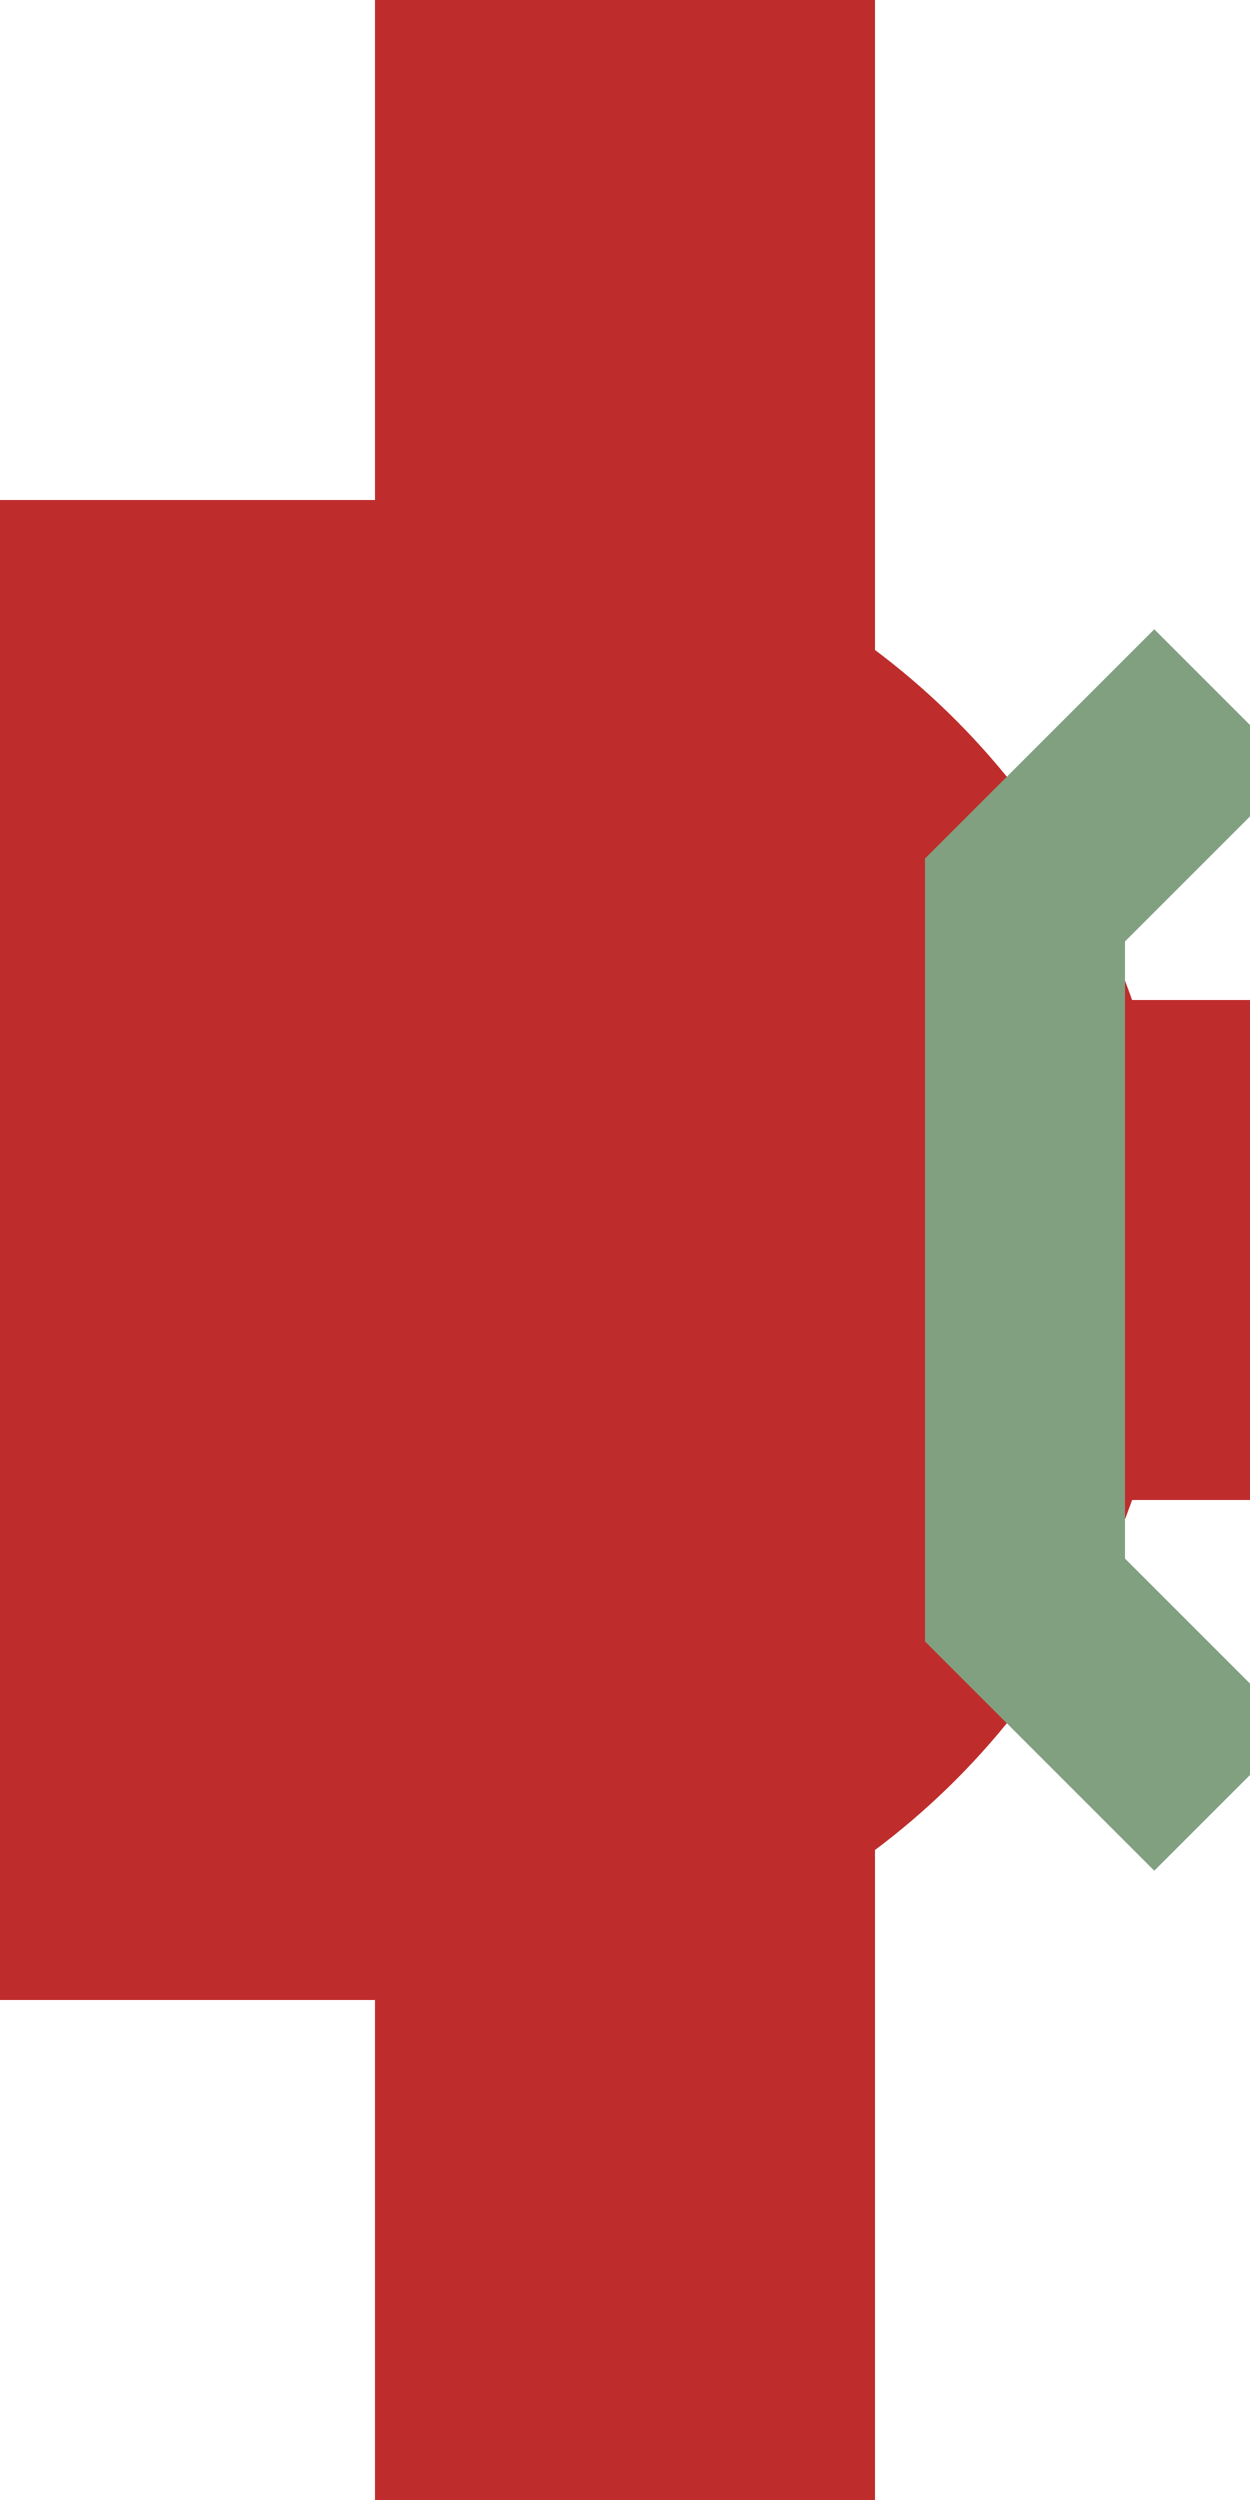
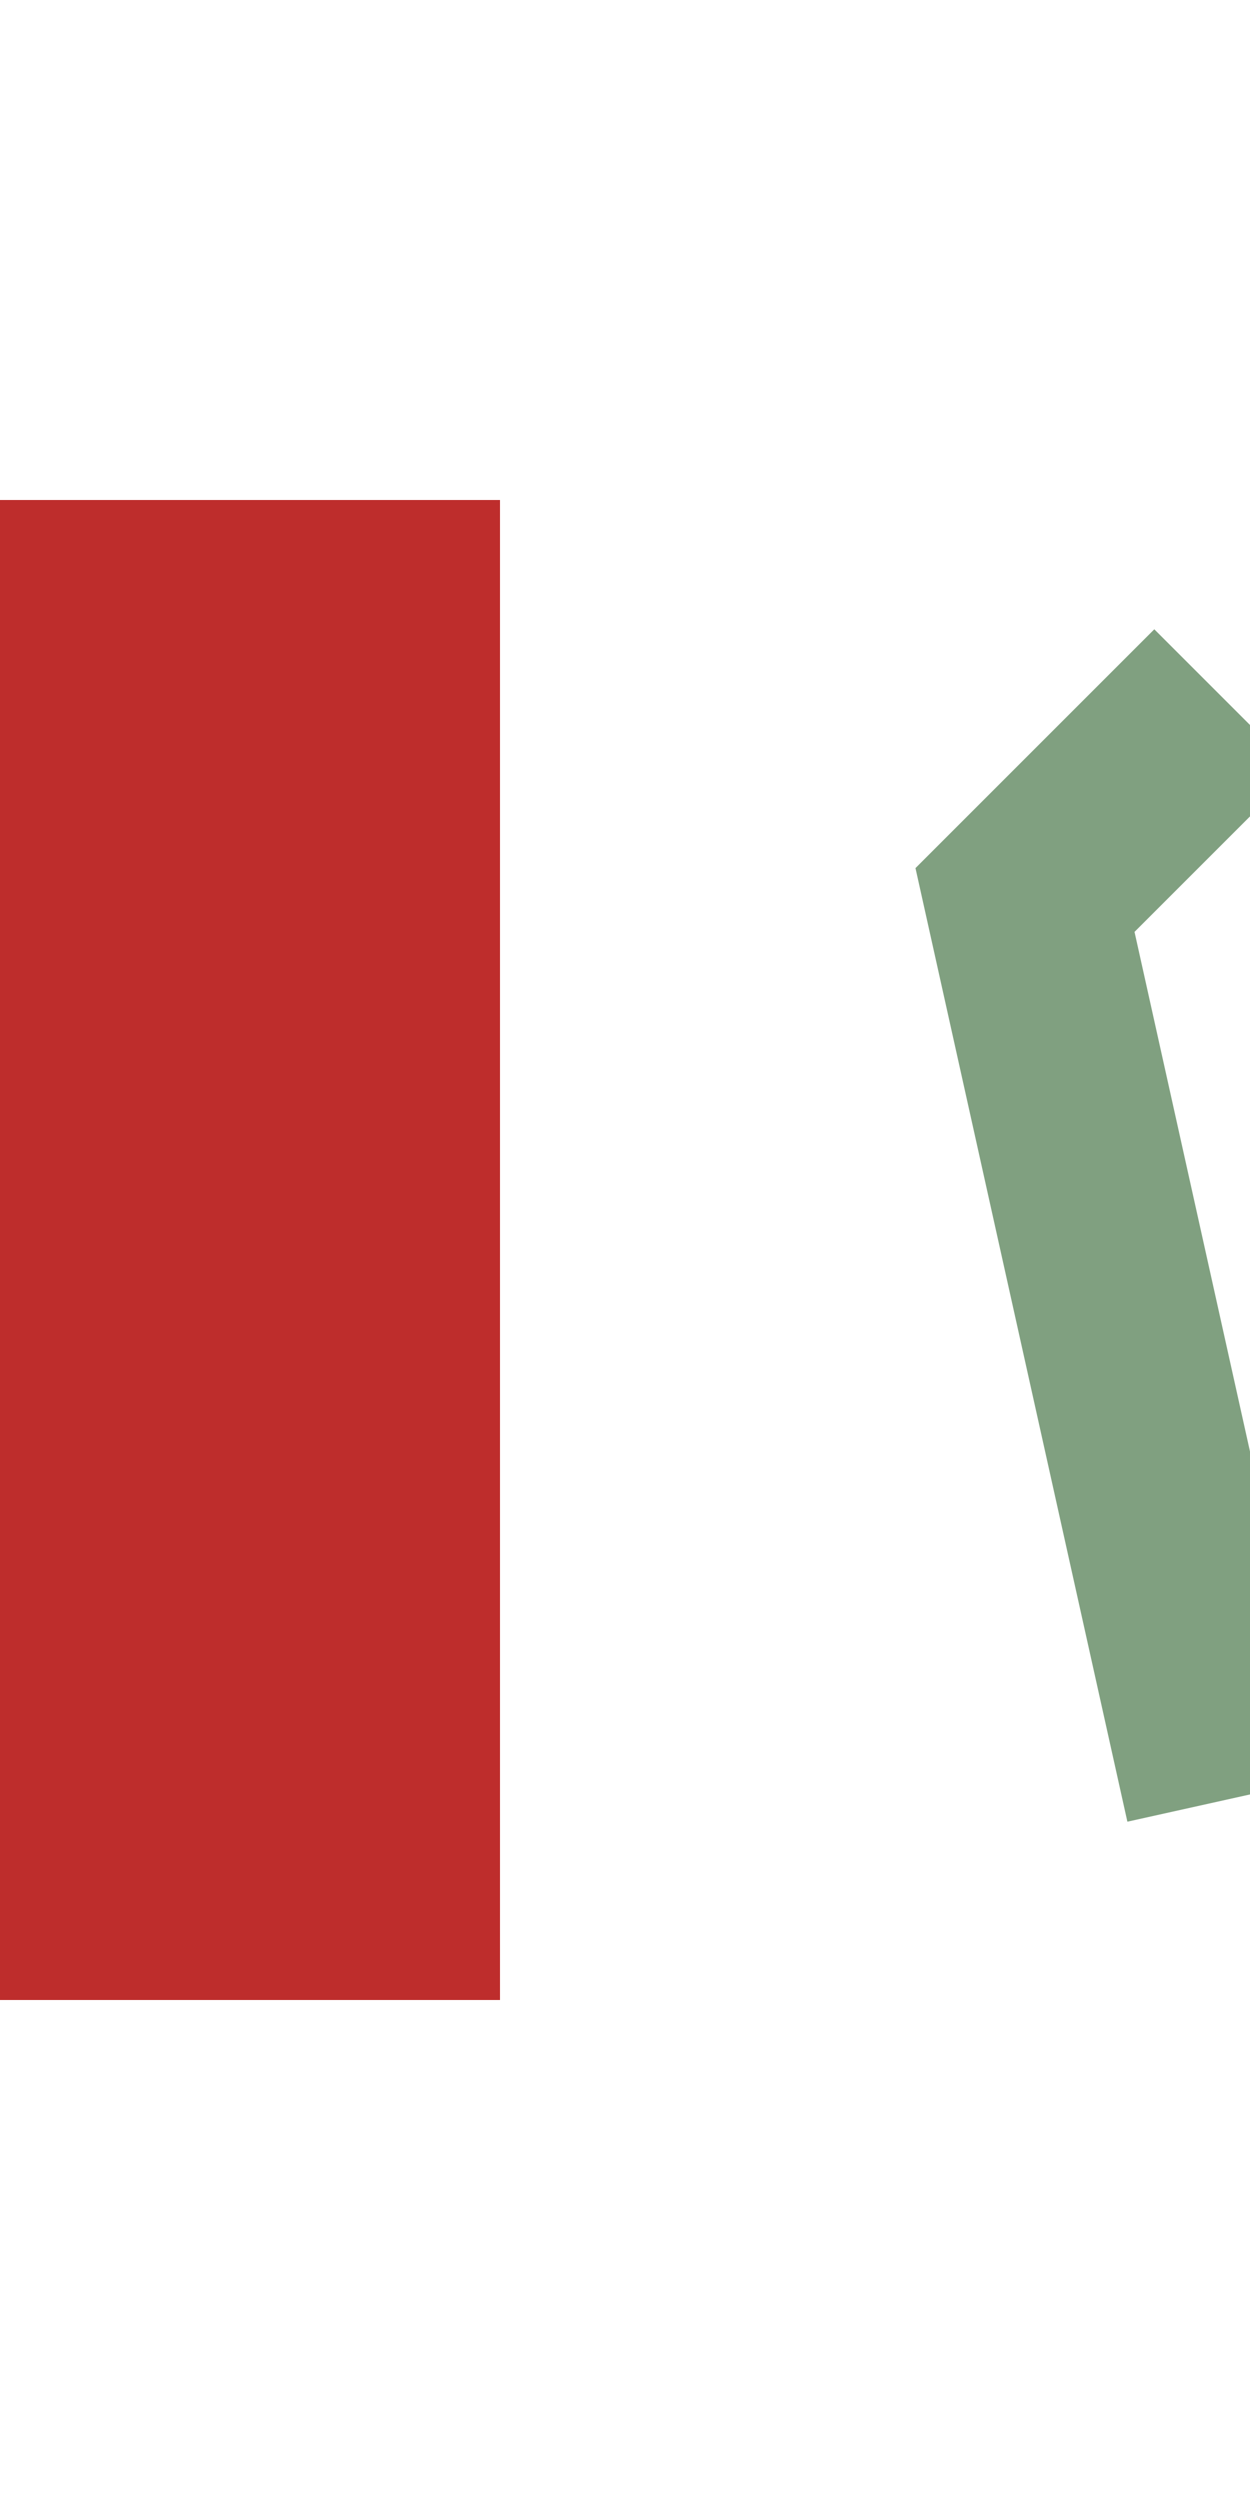
<svg xmlns="http://www.w3.org/2000/svg" width="250" height="500" viewBox="250 0 250 500">
  <title>dTBHFl</title>
  <g stroke="none" fill="none">
-     <path d="M 375,0 V 500" stroke="#be2d2c" stroke-width="100" />
-     <path d="M 250,250 H 500" stroke="#be2d2c" stroke-width="100" />
    <path d="M 250,250 H 350" stroke="#be2d2c" stroke-width="300" />
-     <circle cx="335" cy="250" r="150" fill="#be2d2c" />
  </g>
  <g stroke="#80A080" stroke-width="40" fill="none">
-     <path d="M495,140 L455,180 L455,320 L495,360" />
+     <path d="M495,140 L455,180 L495,360" />
  </g>
</svg>